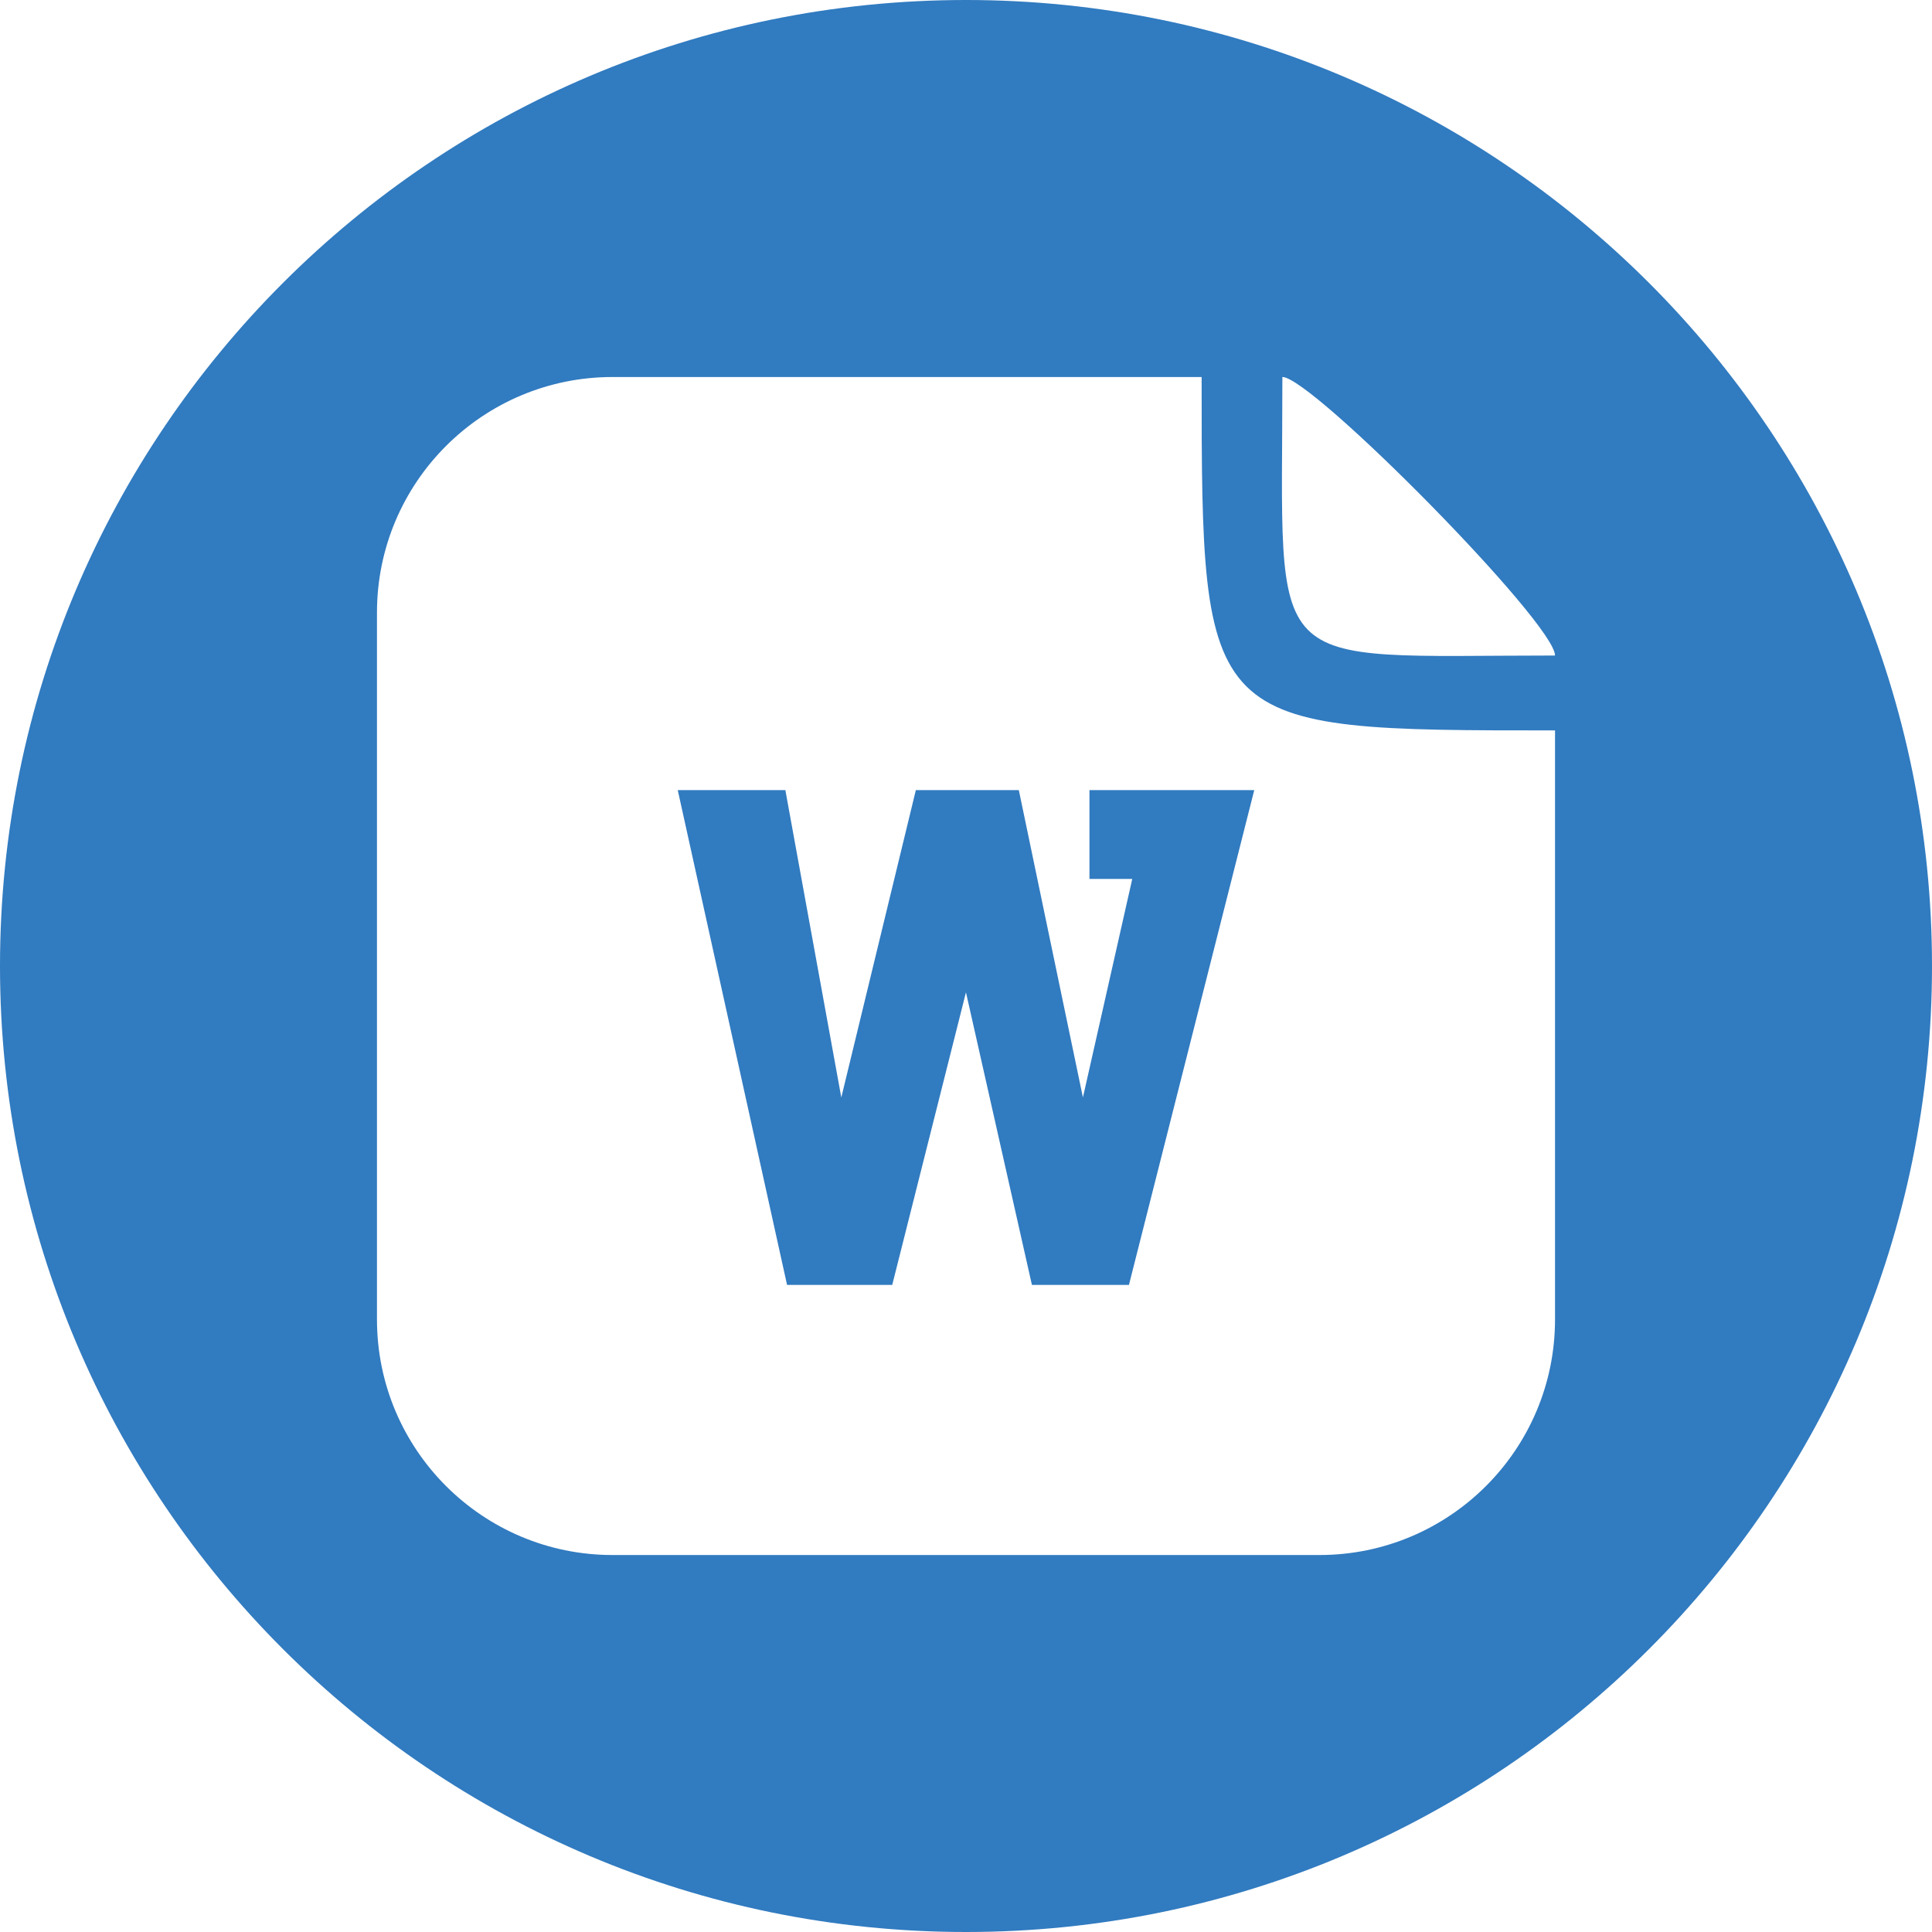
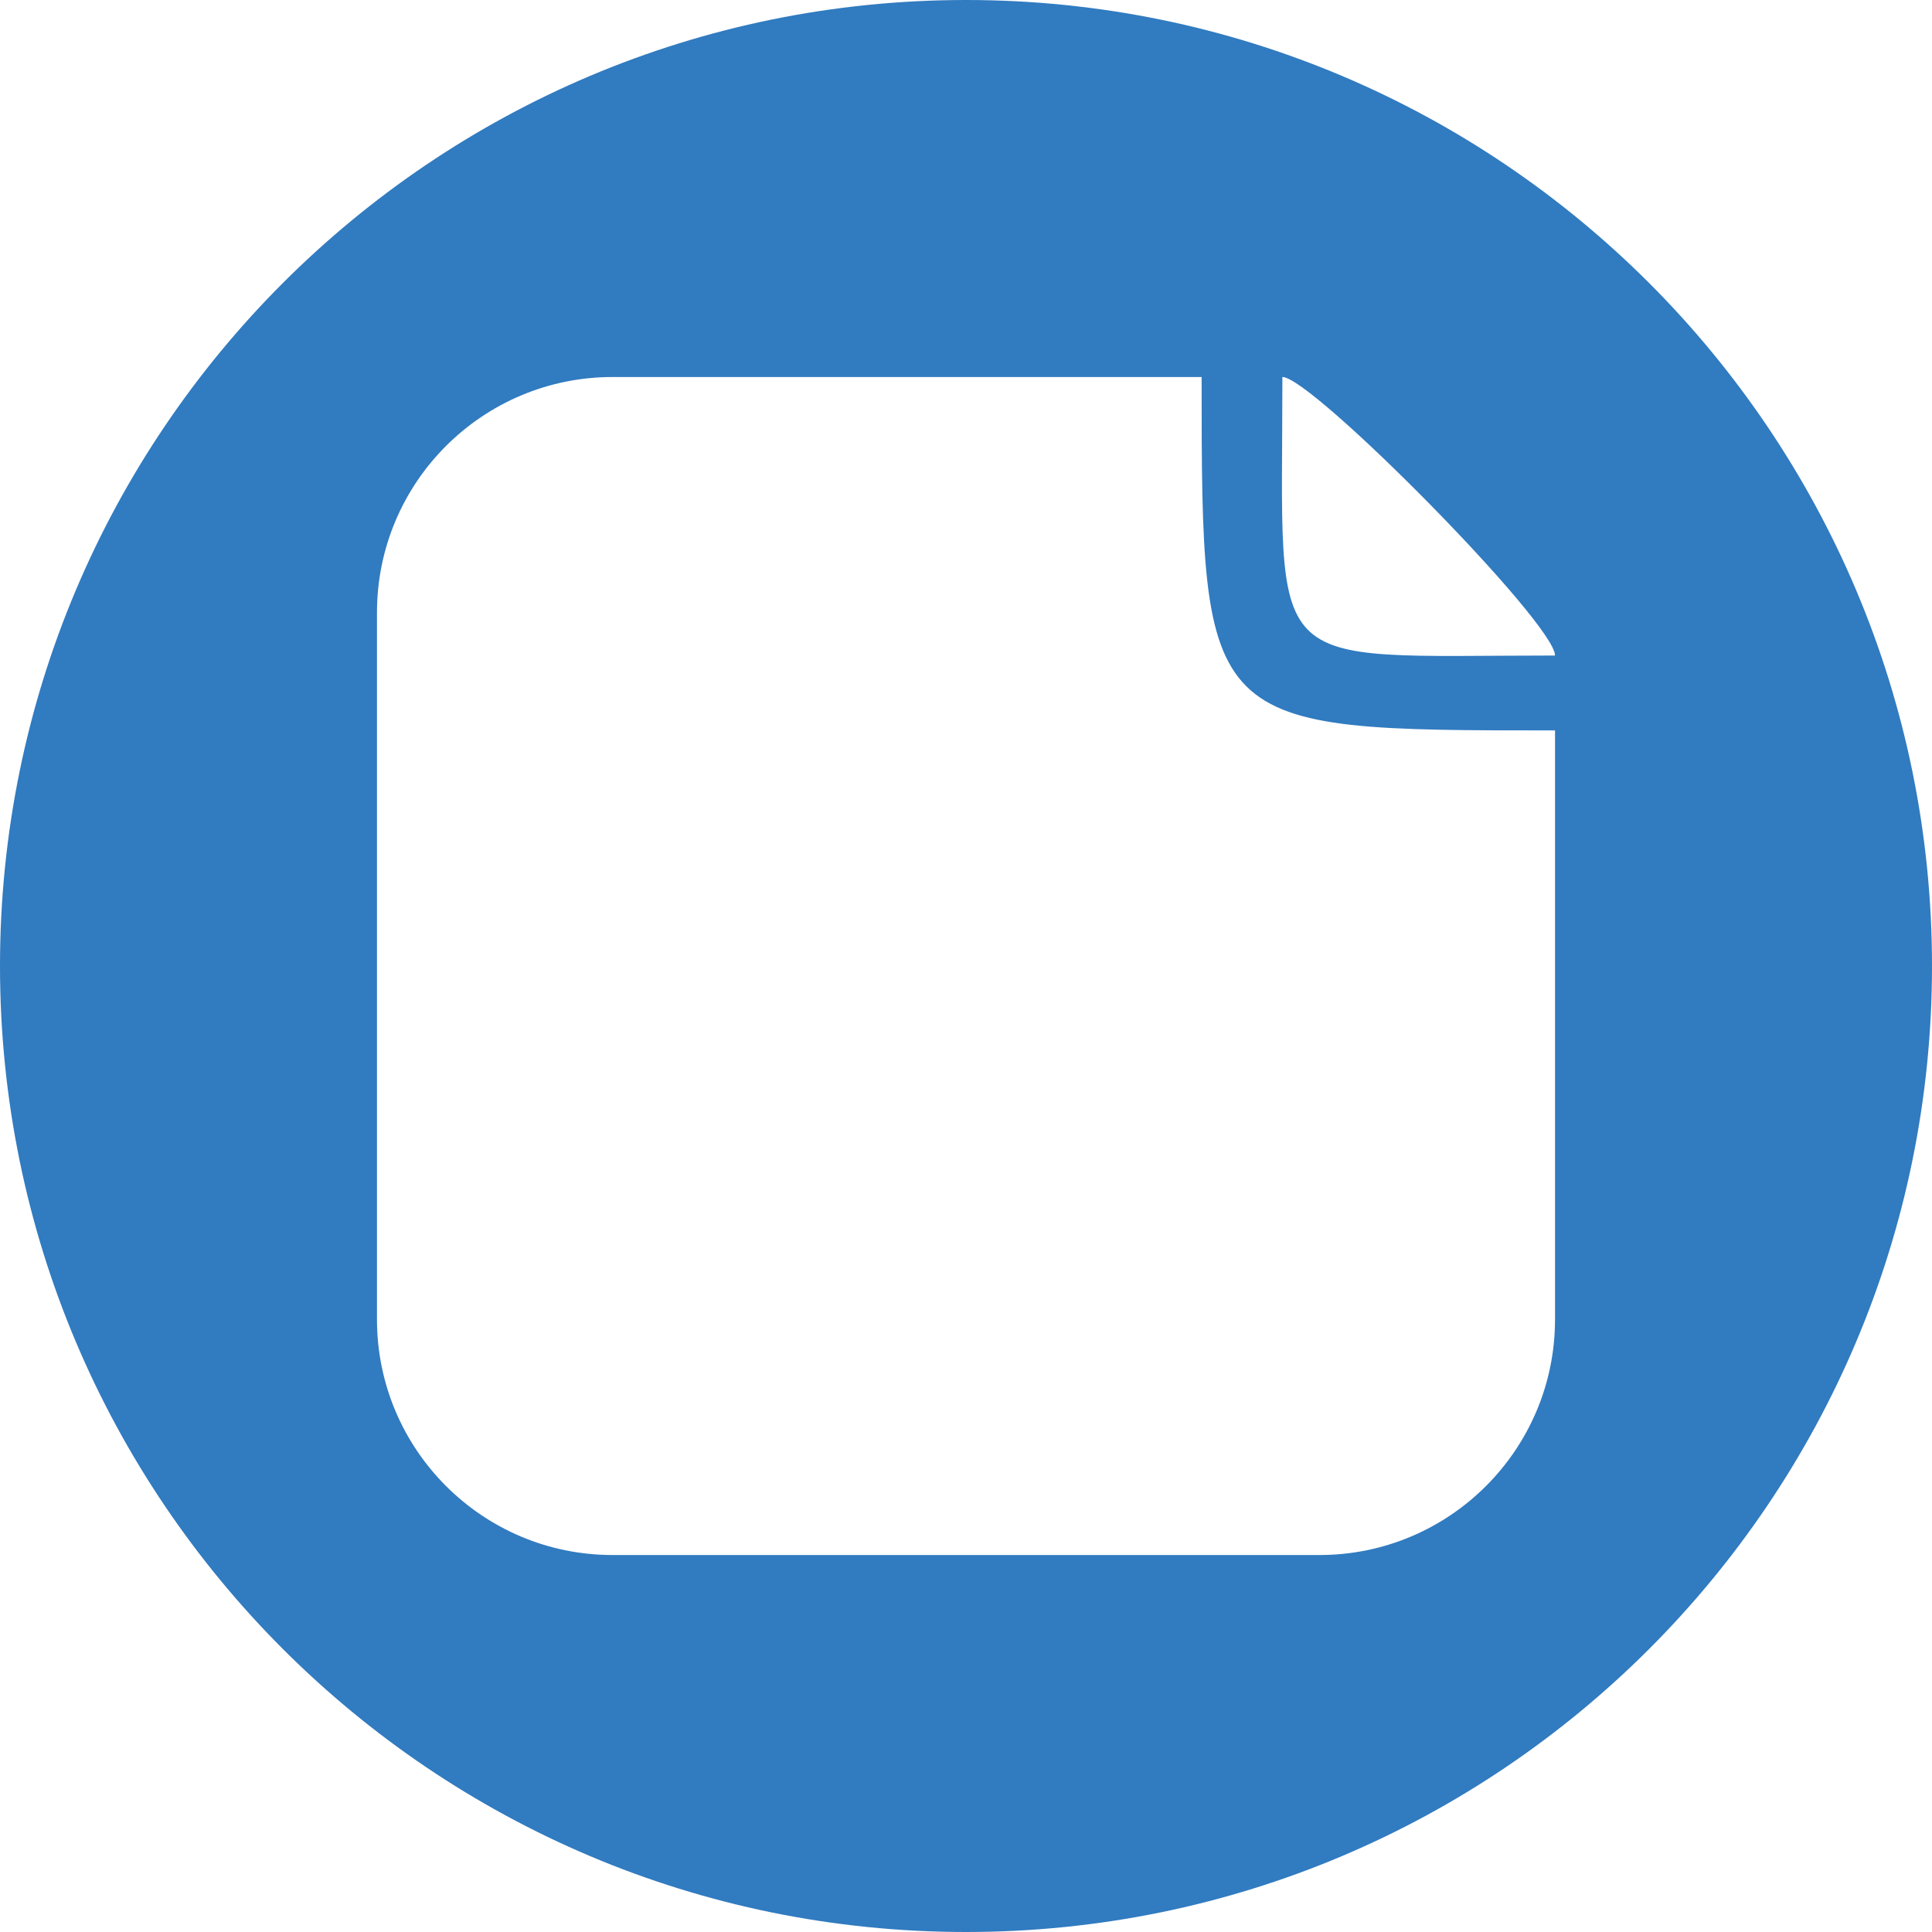
<svg xmlns="http://www.w3.org/2000/svg" version="1.1" x="0px" y="0px" width="100%" height="100%" viewBox="0 0 50 50" enable-background="new 0 0 50 50" xml:space="preserve">
  <g id="Layer_1" display="none">
    <g display="inline">
      <g>
-         <path fill="#317BC0" d="M25,0C11.193,0,0,11.193,0,25c0,13.807,11.193,25,25,25c13.807,0,25-11.193,25-25     C50,11.193,38.807,0,25,0z M40.244,34.146c0,3.368-2.729,6.099-6.099,6.099H15.854c-3.367,0-6.097-2.73-6.097-6.099V15.854     c0-3.368,2.73-6.097,6.097-6.097h15.244c0,9.146,0.033,9.146,9.146,9.146V34.146z M33.188,9.756c0.762,0,7.056,6.371,7.056,7.209     C32.579,16.966,33.188,17.576,33.188,9.756z" />
-       </g>
+         </g>
      <g transform="translate(429 48)">
        <path fill="#317BC0" d="M-394.604-20.498c-0.395-0.388-1.268-0.594-2.597-0.612c-0.899-0.009-1.982,0.07-3.122,0.23     c-0.508-0.296-1.035-0.614-1.445-1.001c-1.111-1.036-2.037-2.473-2.615-4.057c0.039-0.146,0.069-0.277,0.099-0.409     c0,0,0.626-3.551,0.46-4.751c-0.022-0.165-0.037-0.212-0.081-0.342l-0.055-0.138c-0.17-0.392-0.502-0.808-1.026-0.785     l-0.314-0.01c-0.583,0-1.059,0.298-1.183,0.744c-0.38,1.398,0.013,3.488,0.721,6.196l-0.182,0.44     c-0.507,1.237-1.143,2.483-1.704,3.583l-0.073,0.144c-0.589,1.154-1.126,2.134-1.611,2.965l-0.501,0.267     c-0.037,0.02-0.895,0.474-1.096,0.595c-1.71,1.021-2.843,2.18-3.031,3.1c-0.061,0.294-0.017,0.669,0.289,0.843l0.485,0.245     c0.21,0.104,0.432,0.158,0.659,0.158c1.218,0,2.632-1.517,4.579-4.916c2.248-0.732,4.808-1.341,7.05-1.676     c1.711,0.962,3.814,1.631,5.141,1.631c0.236,0,0.438-0.021,0.604-0.065c0.255-0.068,0.47-0.213,0.601-0.41     c0.257-0.389,0.31-0.922,0.24-1.468C-394.335-20.161-394.464-20.361-394.604-20.498L-394.604-20.498z M-412.792-14.019     c0.221-0.607,1.101-1.809,2.401-2.872c0.081-0.066,0.282-0.255,0.467-0.432C-411.285-15.153-412.194-14.291-412.792-14.019z      M-405.096-31.744c0.393,0,0.614,0.986,0.634,1.911c0.017,0.923-0.199,1.575-0.466,2.054c-0.223-0.71-0.331-1.832-0.331-2.565     C-405.259-30.345-405.275-31.744-405.096-31.744z M-407.391-19.112c0.272-0.489,0.556-1.003,0.847-1.548     c0.706-1.337,1.153-2.383,1.485-3.241c0.661,1.202,1.485,2.225,2.452,3.045c0.121,0.101,0.248,0.204,0.384,0.305     C-404.192-20.161-405.892-19.687-407.391-19.112L-407.391-19.112z M-394.983-19.224c-0.12,0.076-0.464,0.119-0.685,0.119     c-0.712,0-1.594-0.326-2.829-0.855c0.475-0.036,0.908-0.054,1.299-0.054c0.715,0,0.928-0.002,1.627,0.176     C-394.874-19.659-394.864-19.298-394.983-19.224L-394.983-19.224z" />
      </g>
    </g>
  </g>
  <g id="Layer_2">
    <g>
      <g>
        <path fill="#317BC0" d="M25,0C11.193,0,0,11.193,0,25c0,13.807,11.193,25,25,25s25-11.193,25-25C50,11.193,38.807,0,25,0z      M40.244,34.146c0,3.367-2.73,6.098-6.098,6.098H15.854c-3.367,0-6.098-2.73-6.098-6.098V15.854c0-3.368,2.73-6.097,6.098-6.097     h15.244c0,9.146,0.033,9.146,9.146,9.146V34.146z M33.188,9.756c0.763,0,7.056,6.371,7.056,7.209     C32.579,16.966,33.188,17.576,33.188,9.756z" />
      </g>
-       <polygon fill="#317BC0" points="28.195,22.746 29.303,22.746 28.026,28.402 26.367,20.448 23.702,20.448 21.773,28.402     20.325,20.448 17.54,20.448 20.369,33.253 23.091,33.253 24.999,25.681 26.706,33.253 29.217,33.253 32.46,20.448 28.195,20.448       " />
    </g>
  </g>
</svg>